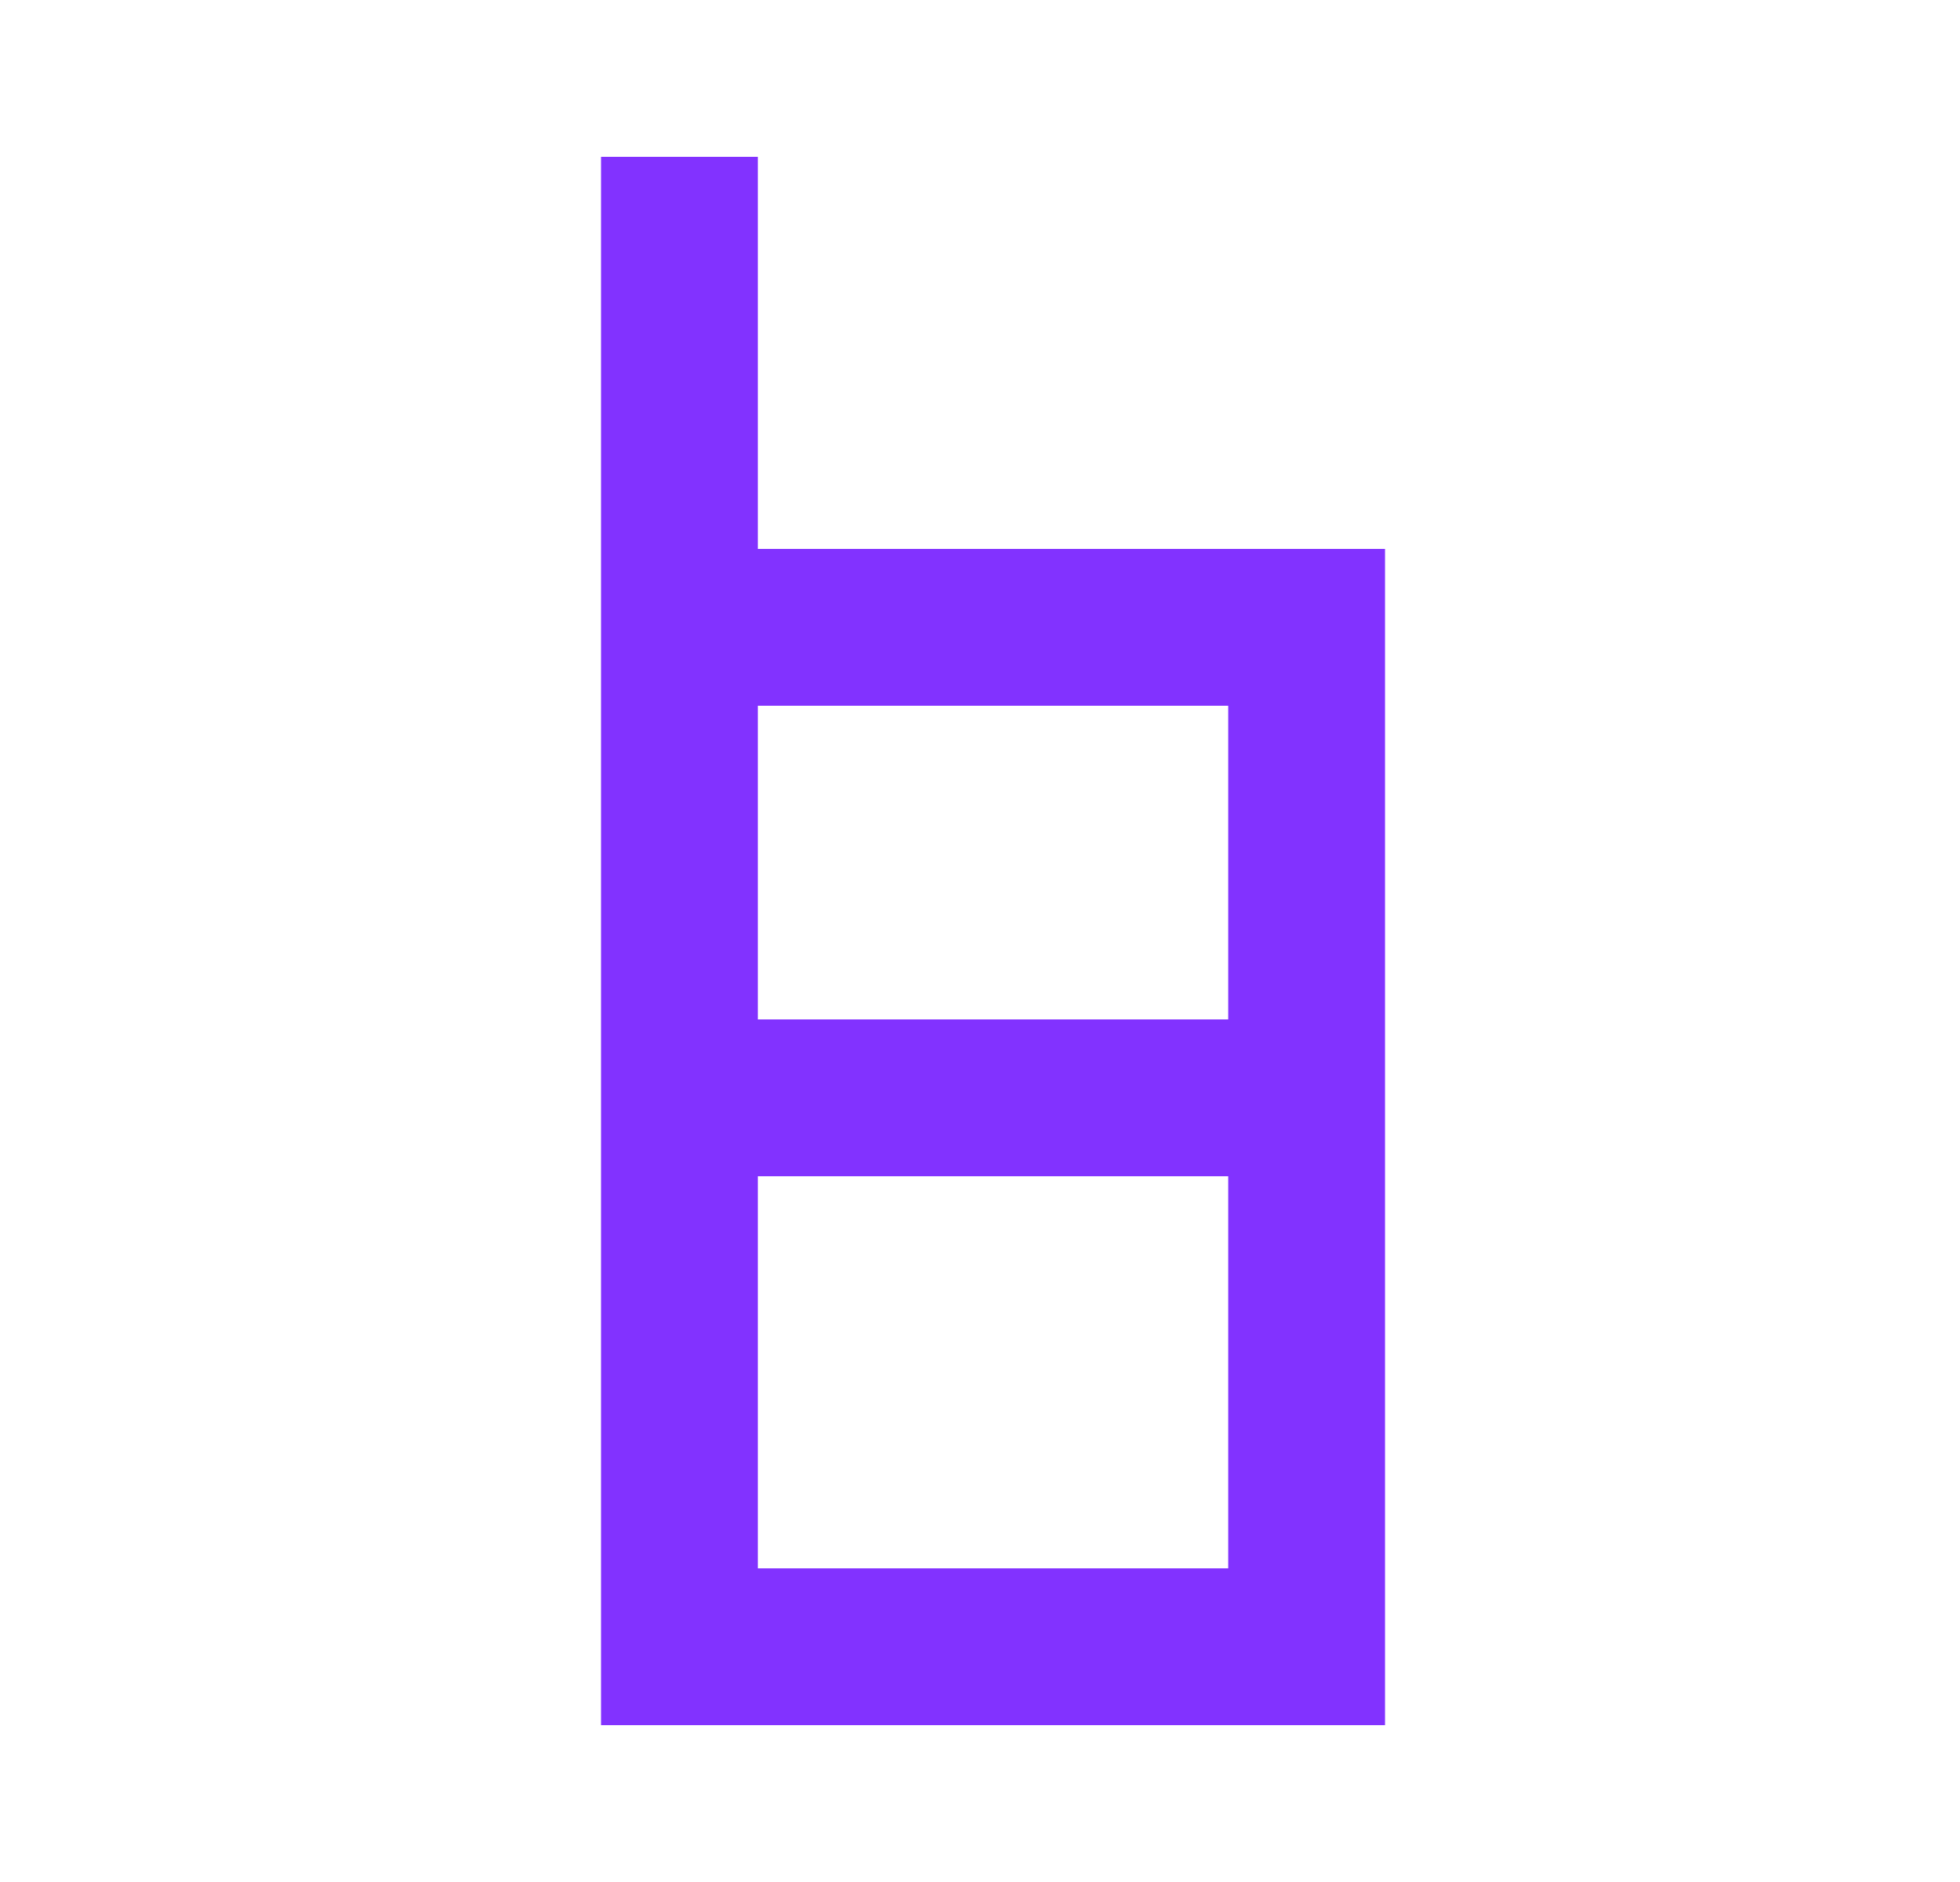
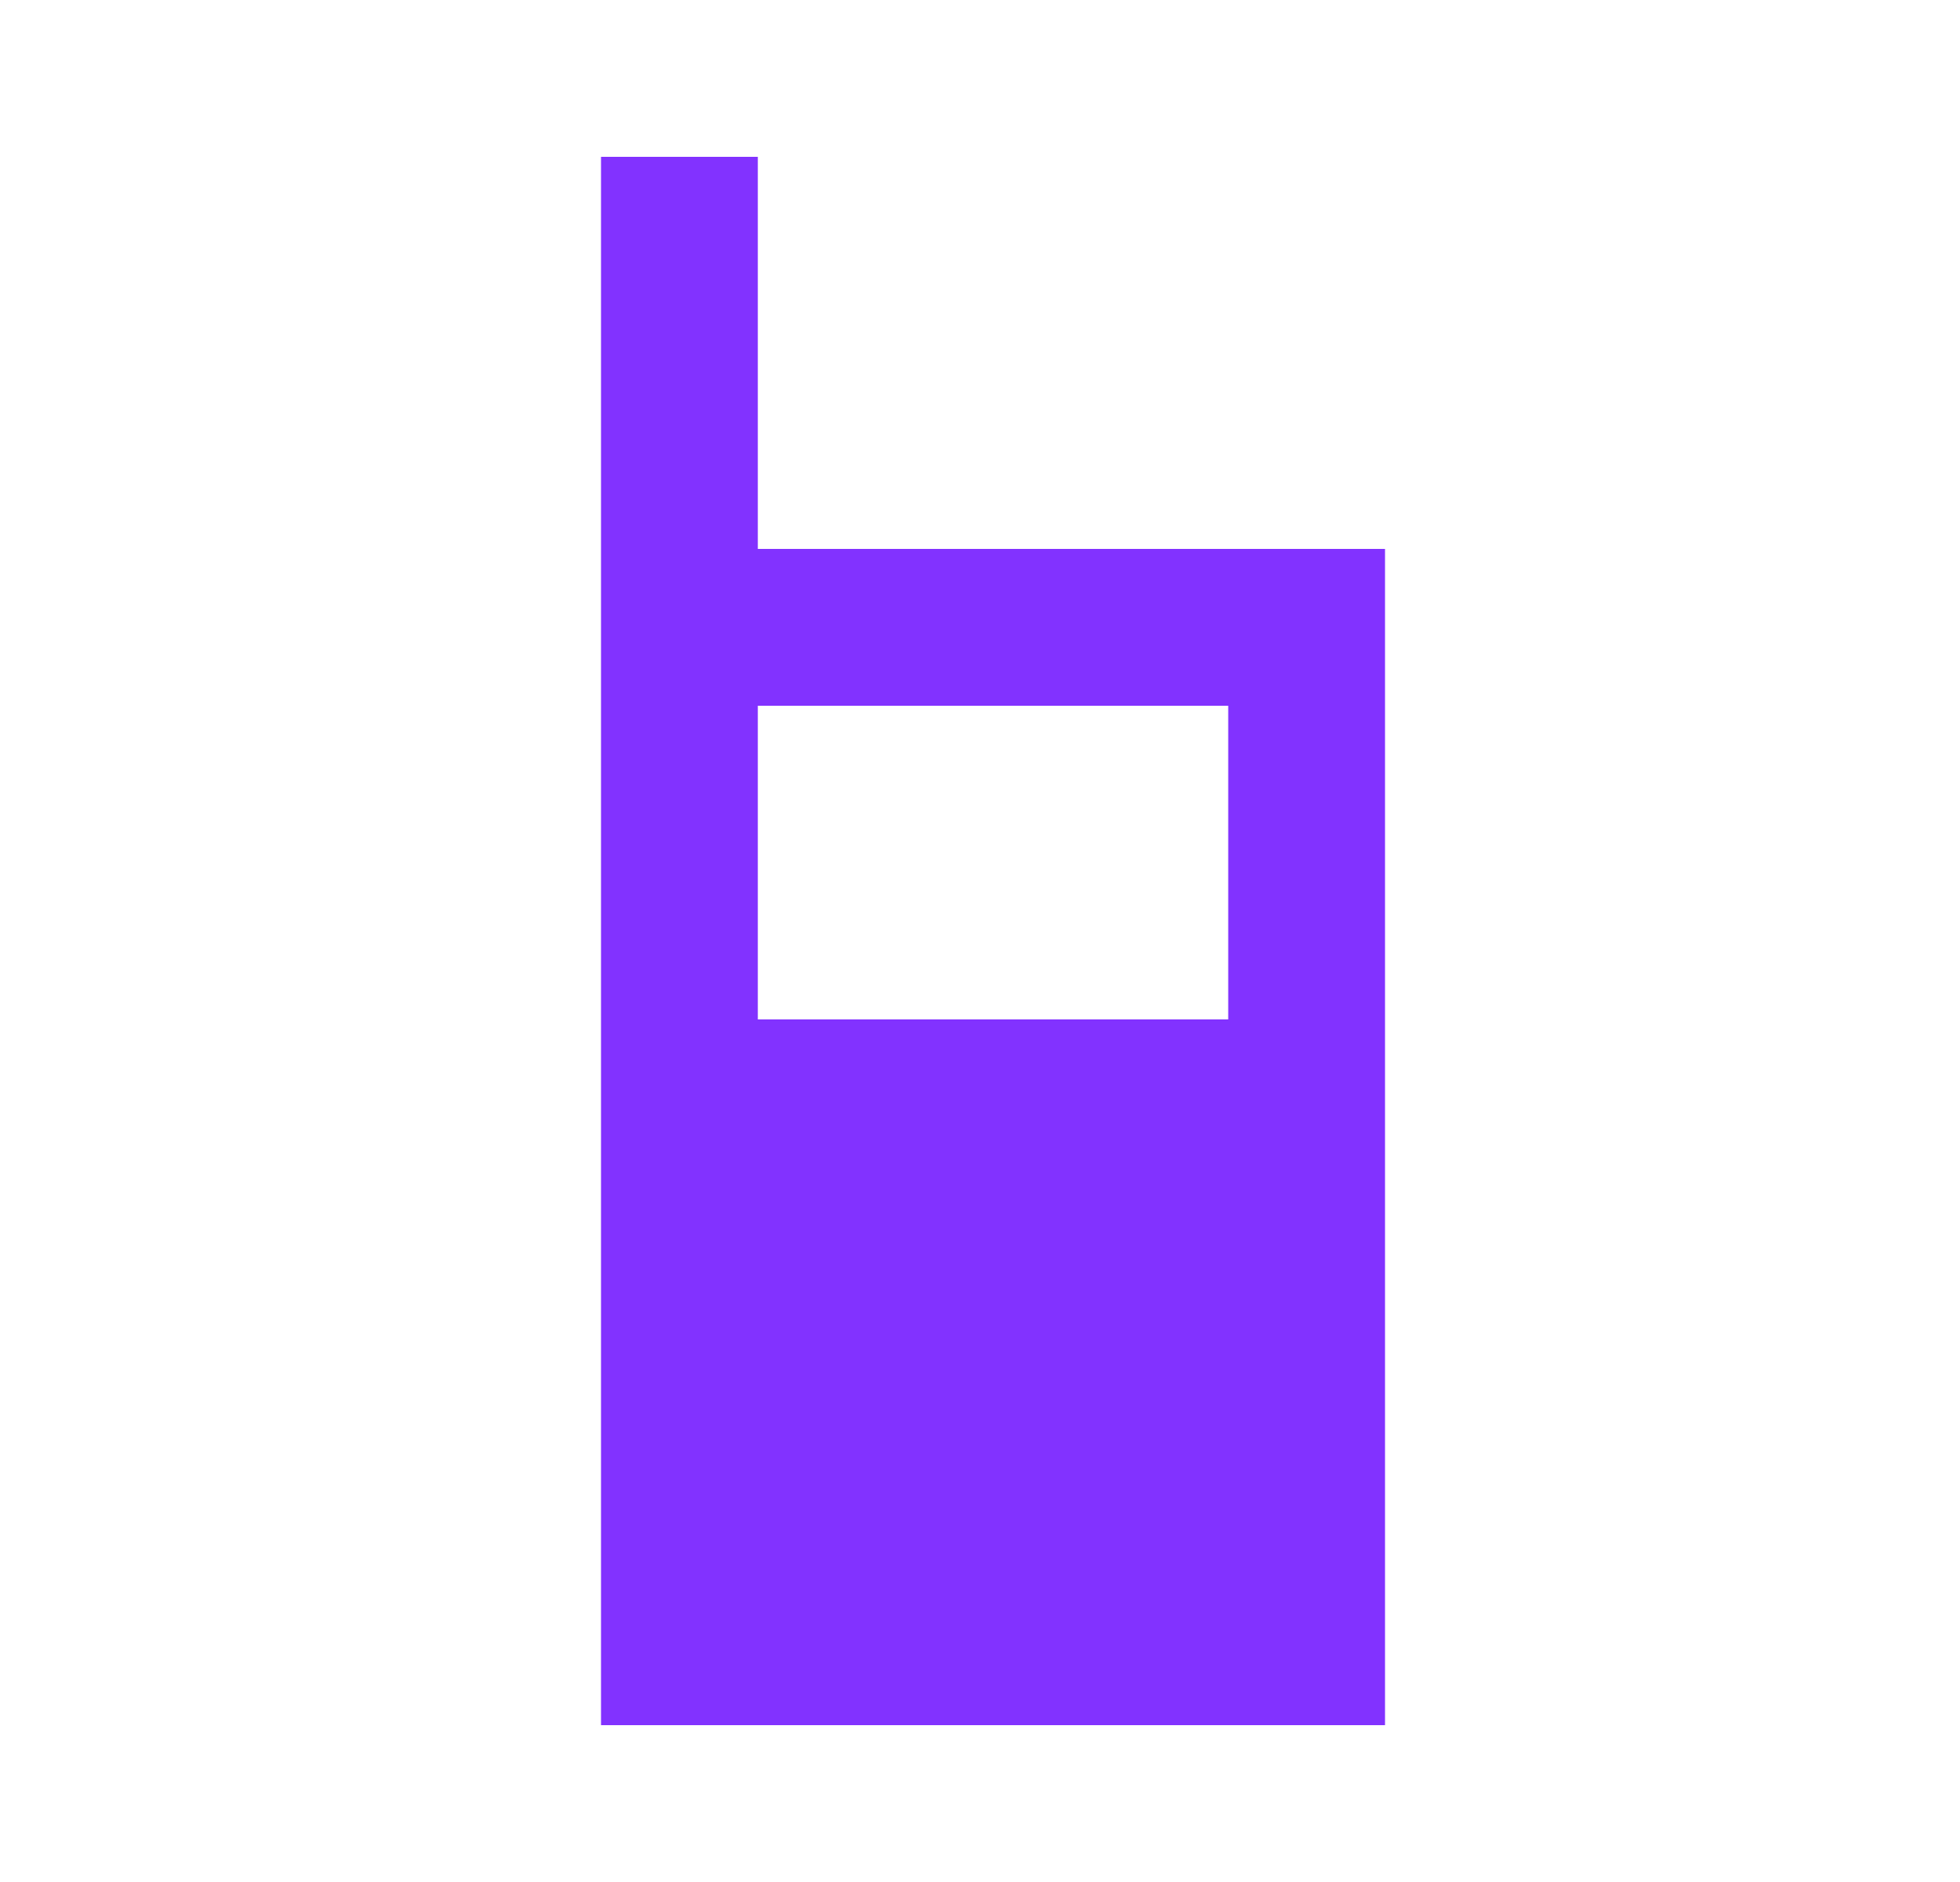
<svg xmlns="http://www.w3.org/2000/svg" width="25" height="24" viewBox="0 0 25 24" fill="none">
-   <path fill-rule="evenodd" clip-rule="evenodd" d="M9.666 2V7H17.666V22H7.666V2H9.666ZM9.666 9V13H15.666V9H9.666ZM15.666 15H9.666V20H15.666V15Z" fill="#8232FF" />
+   <path fill-rule="evenodd" clip-rule="evenodd" d="M9.666 2V7H17.666V22H7.666V2H9.666ZM9.666 9V13H15.666V9H9.666ZM15.666 15H9.666V20V15Z" fill="#8232FF" />
</svg>